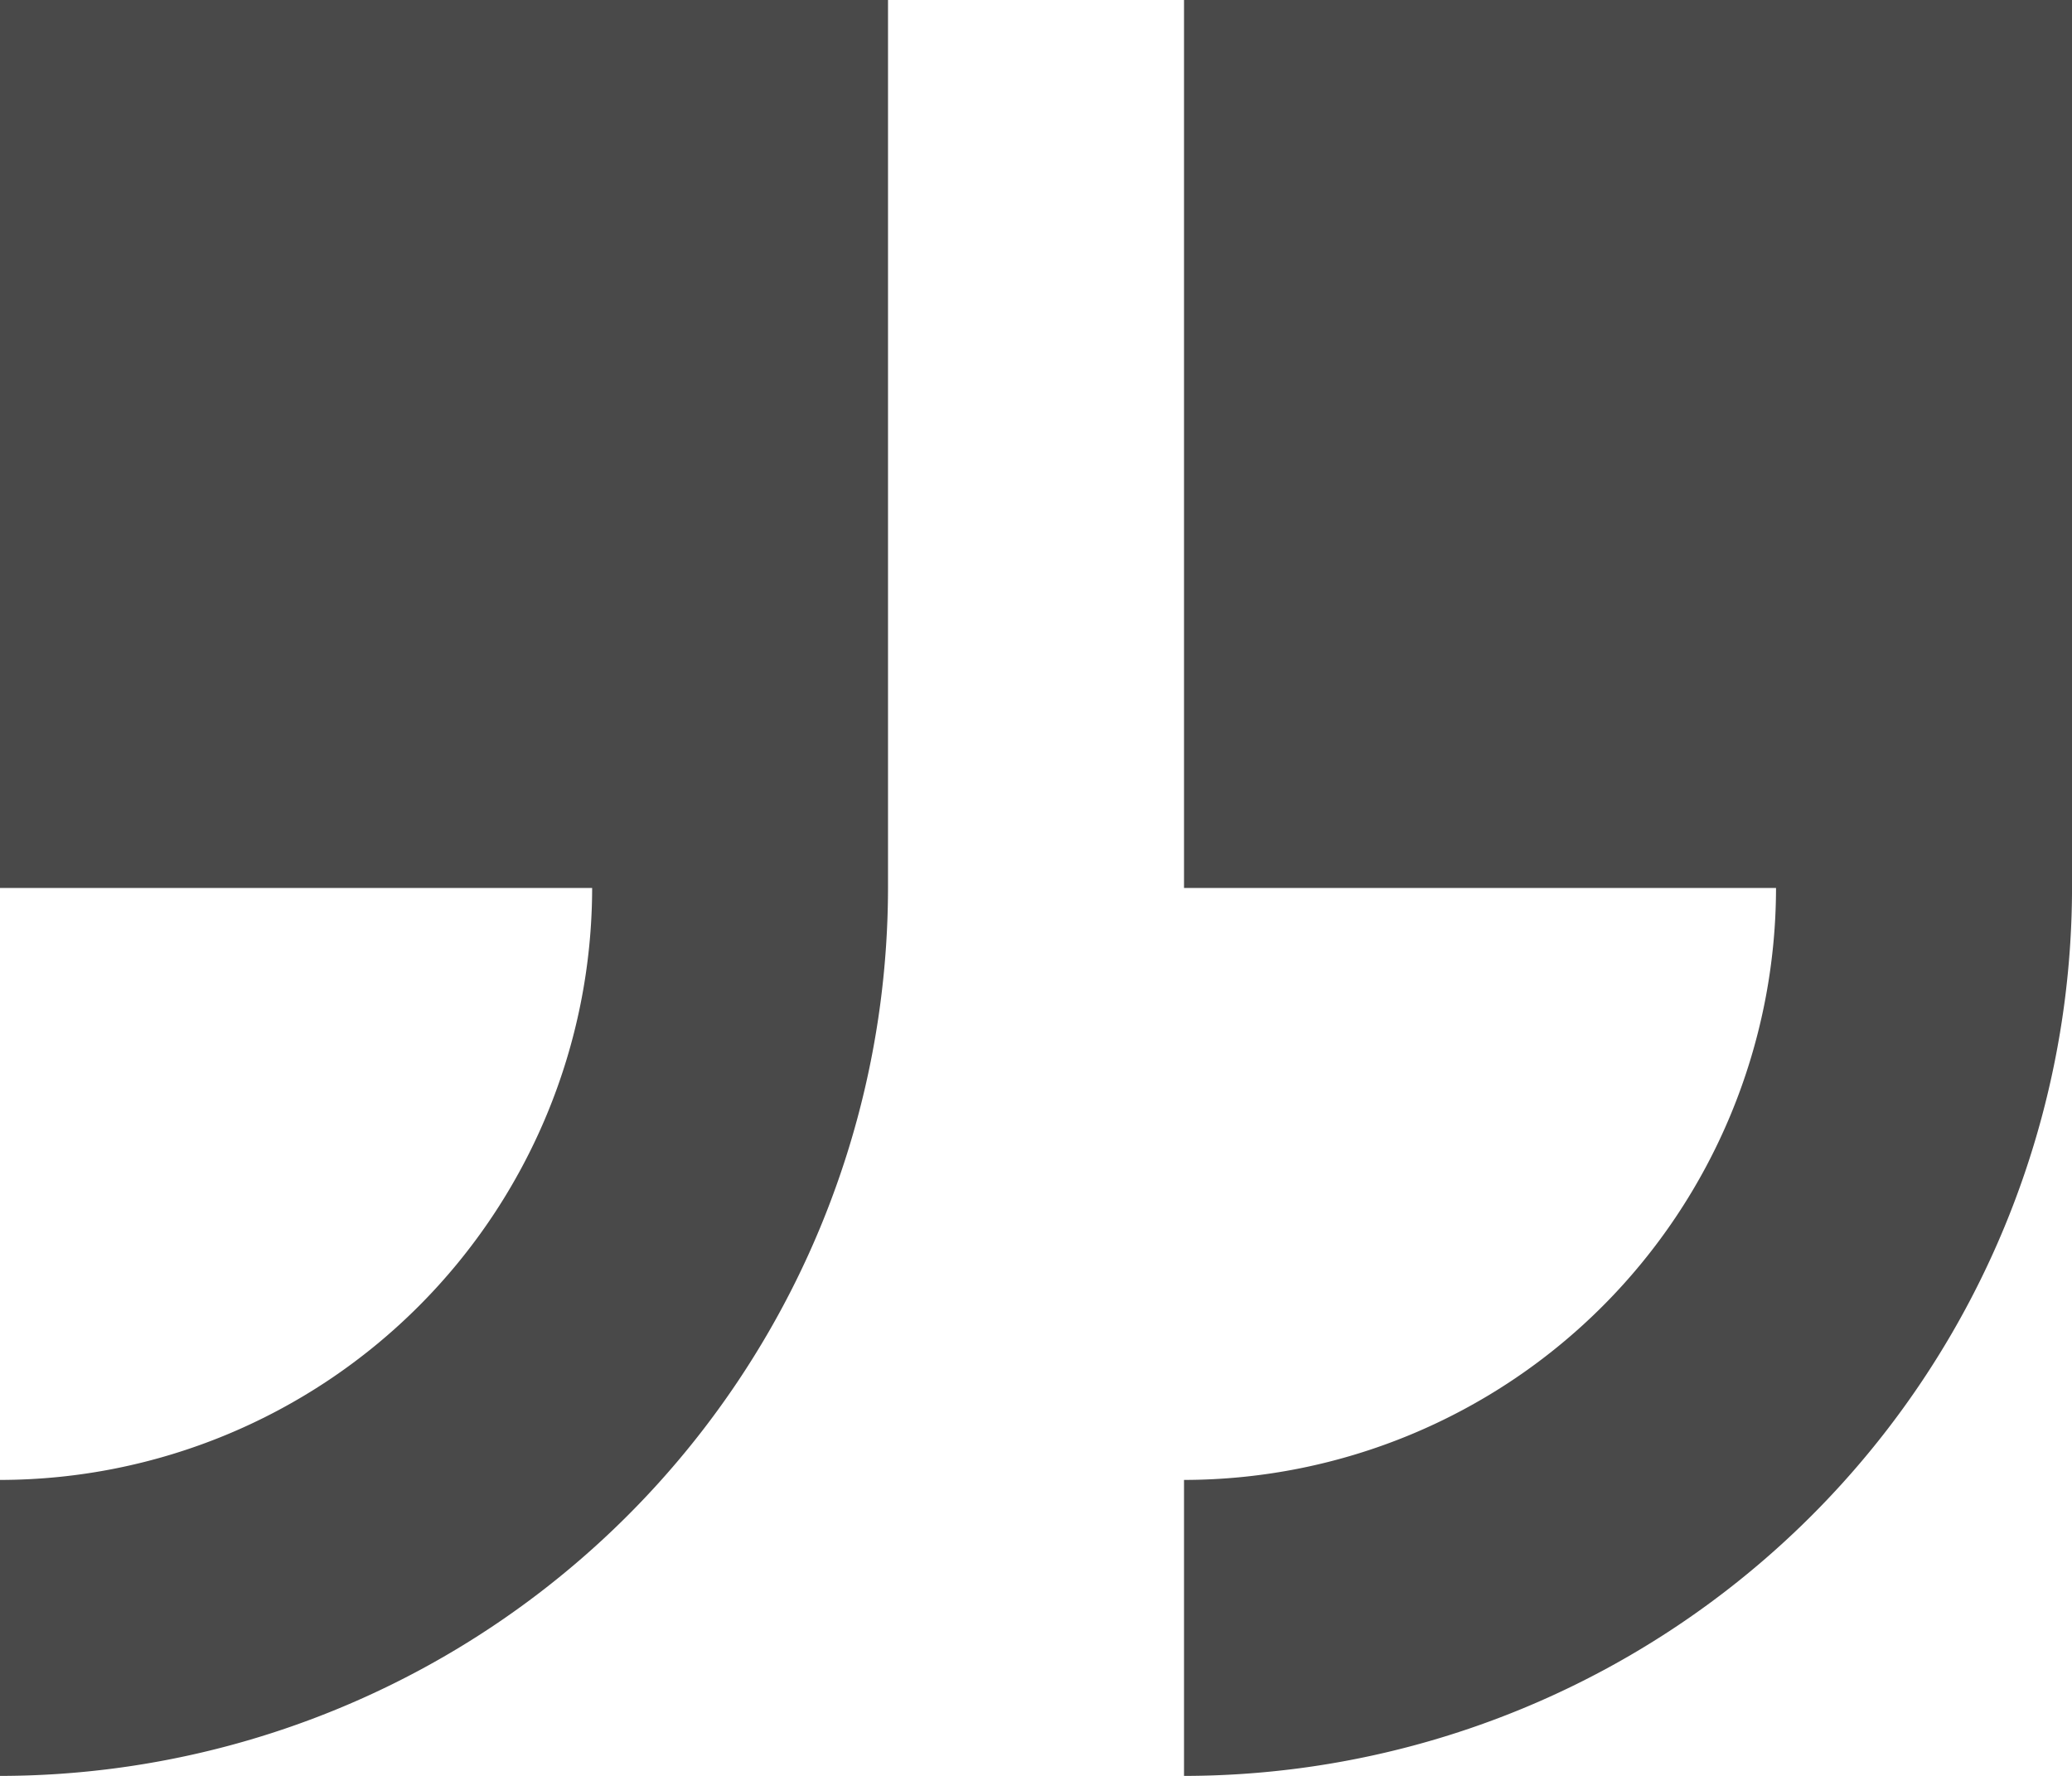
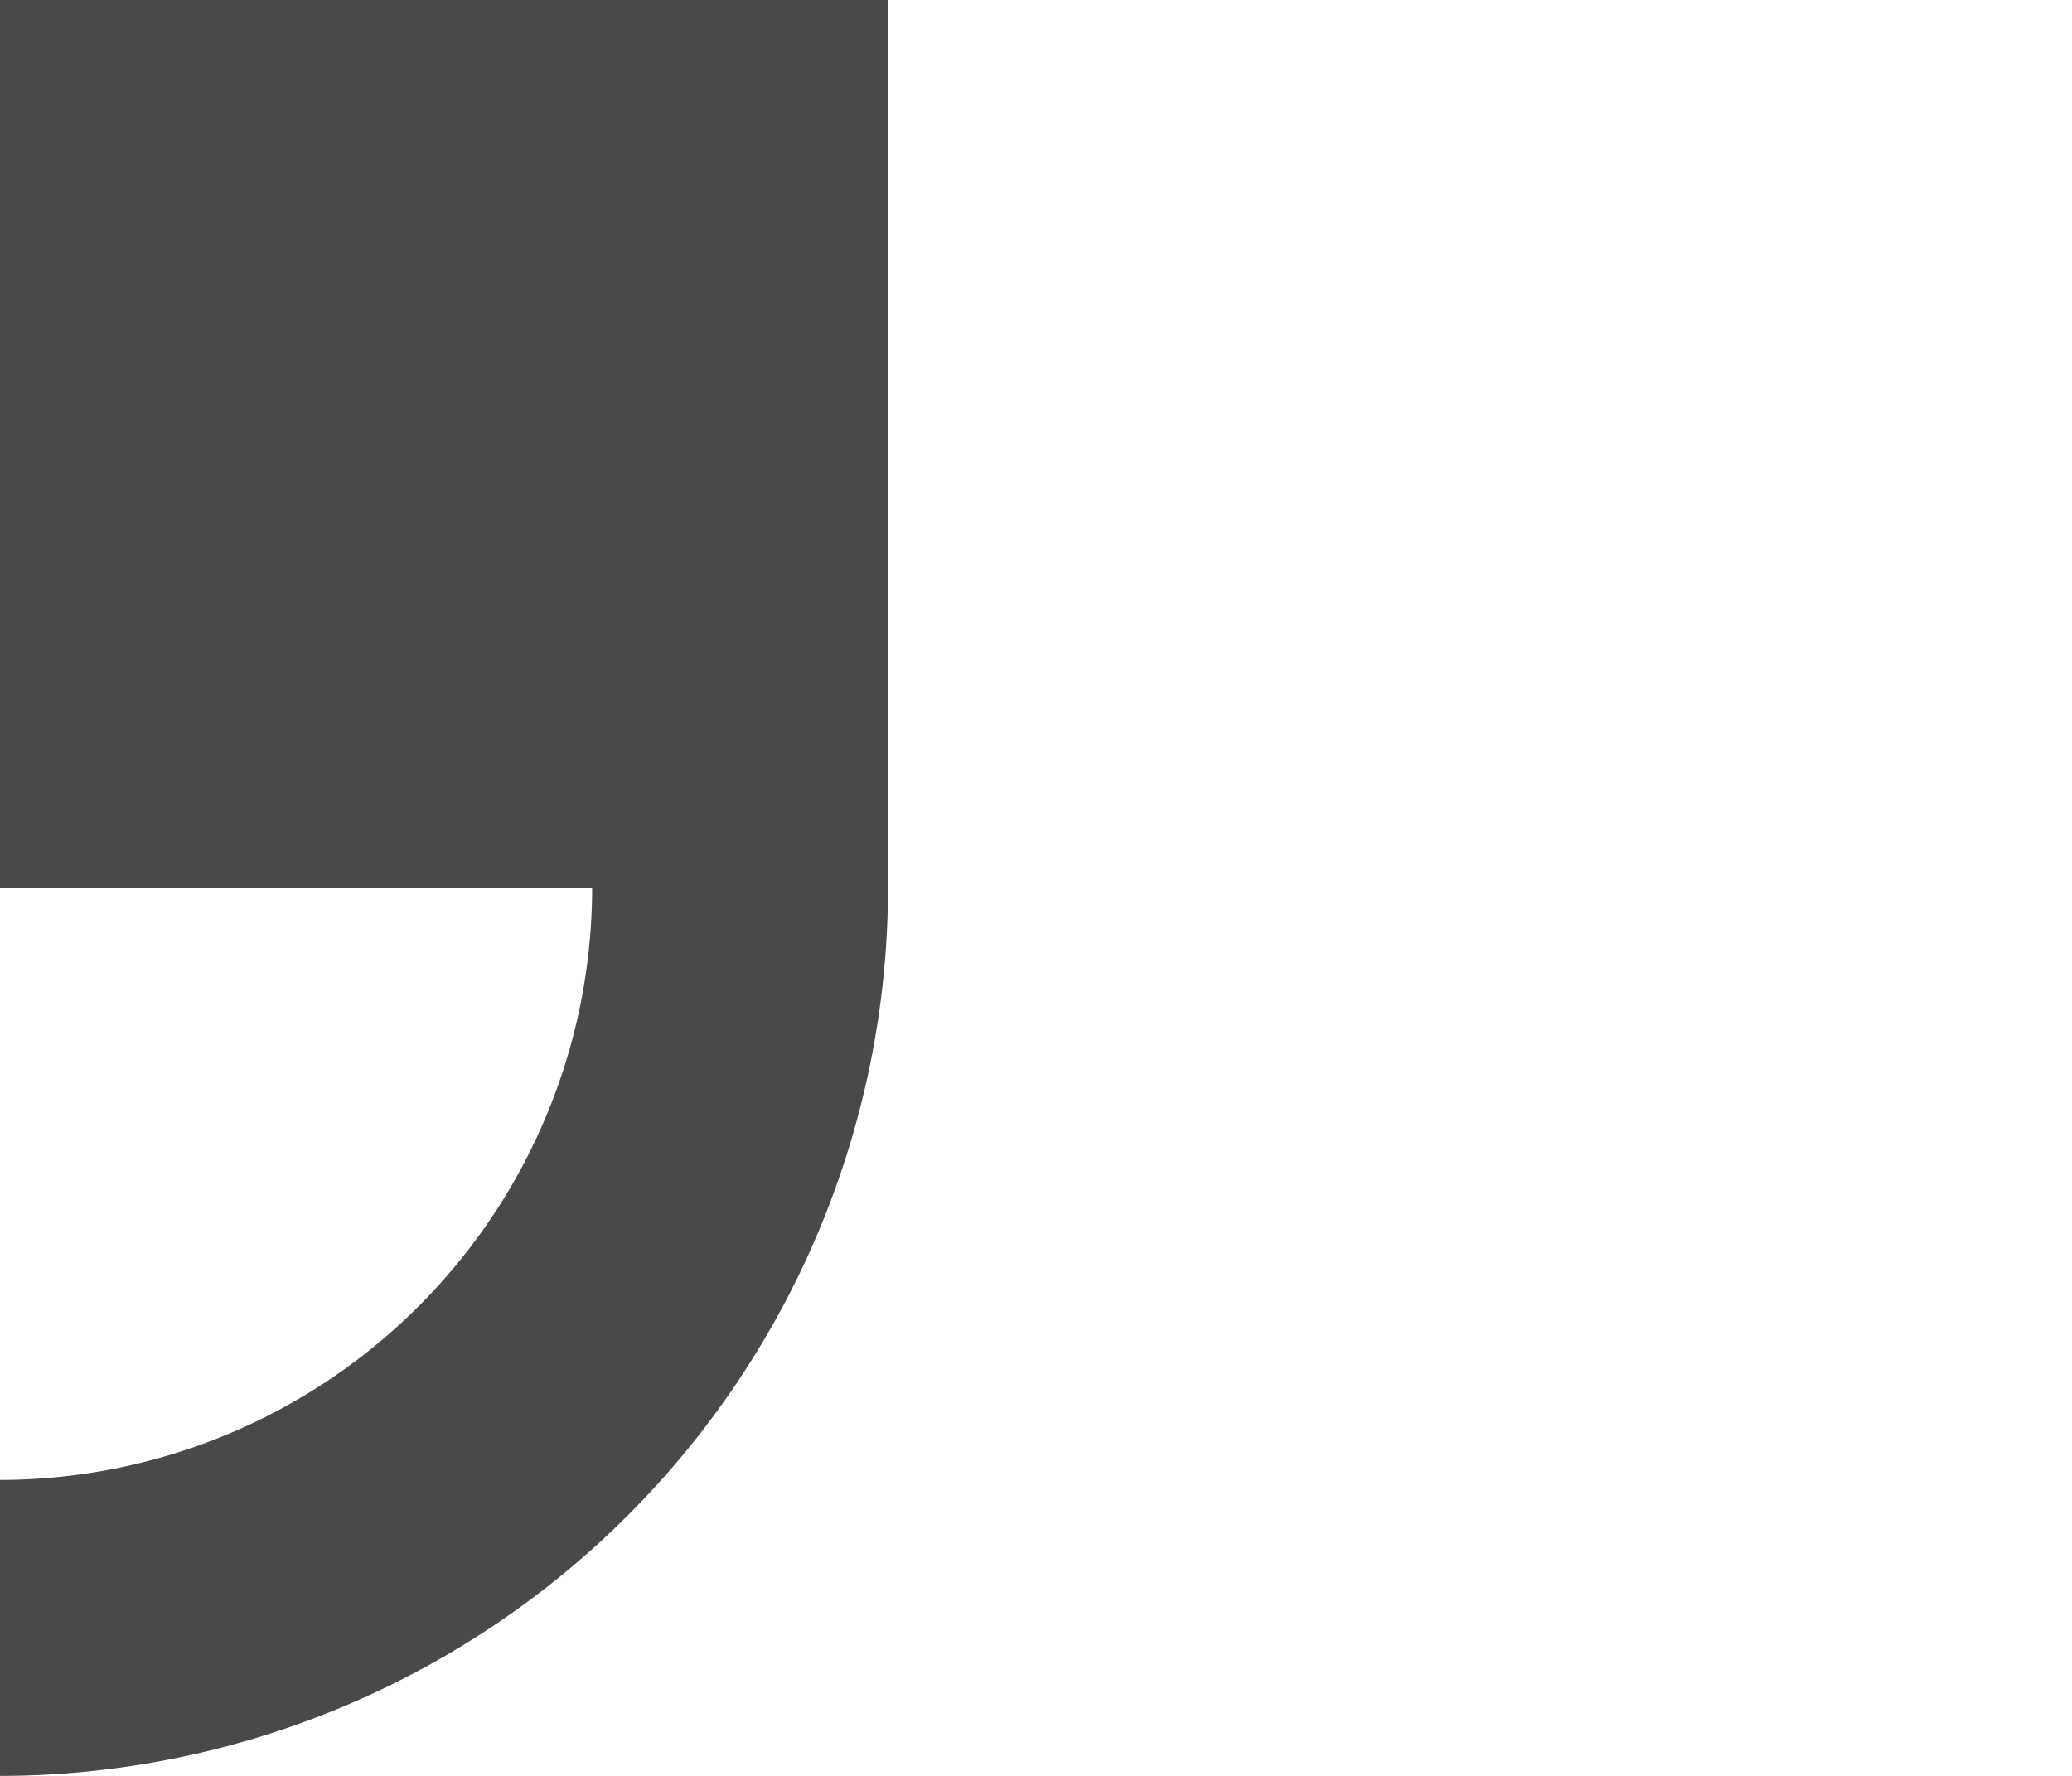
<svg xmlns="http://www.w3.org/2000/svg" id="_2087863" width="61.298" height="52.542" data-name="2087863" viewBox="0 0 61.298 52.542">
  <defs>
    <style>
            .cls-1{fill:#494949}
        </style>
  </defs>
-   <path id="Path_1" d="M26.271 55.506V29.235H0v26.271h17.514A17.534 17.534 0 0 1 0 73.02v8.757a26.3 26.3 0 0 0 26.271-26.271z" class="cls-1" data-name="Path 1" transform="translate(35.028 -29.235)" />
  <path id="Path_2" d="M233.882 73.02v8.757a26.3 26.3 0 0 0 26.271-26.271V29.235h-26.271v26.271H251.4a17.534 17.534 0 0 1-17.518 17.514z" class="cls-1" data-name="Path 2" transform="translate(-233.882 -29.235)" />
</svg>